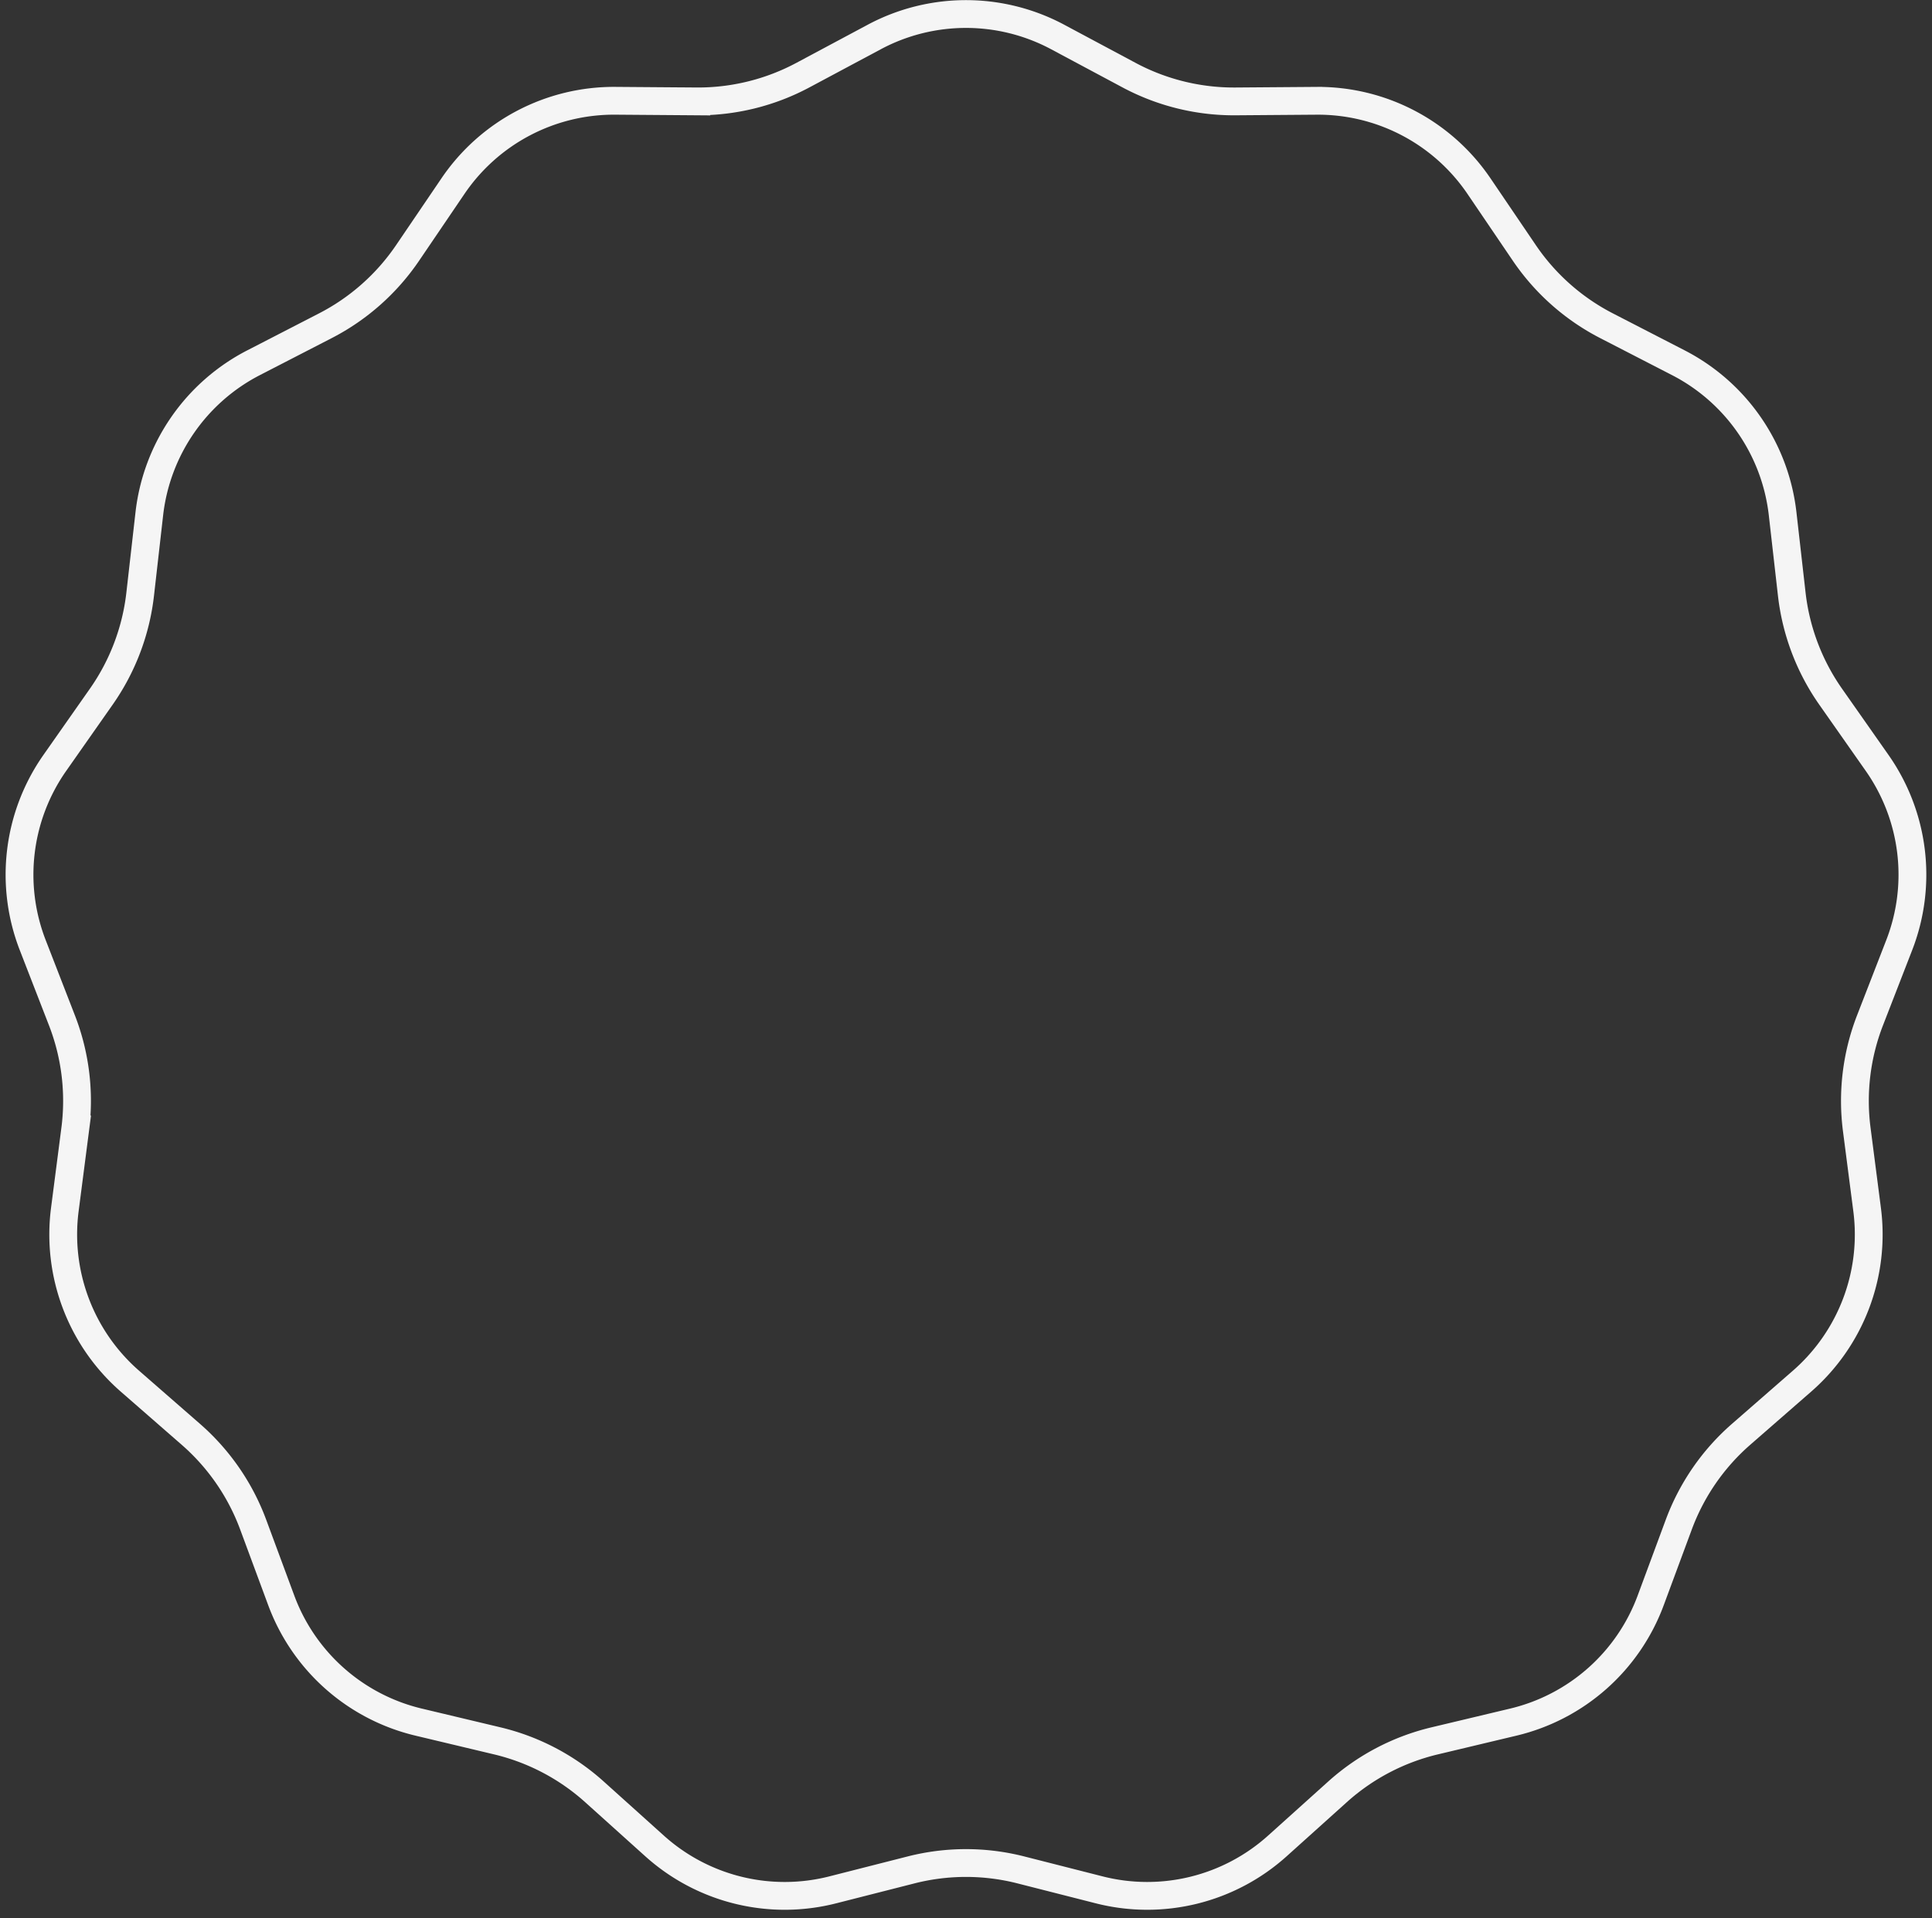
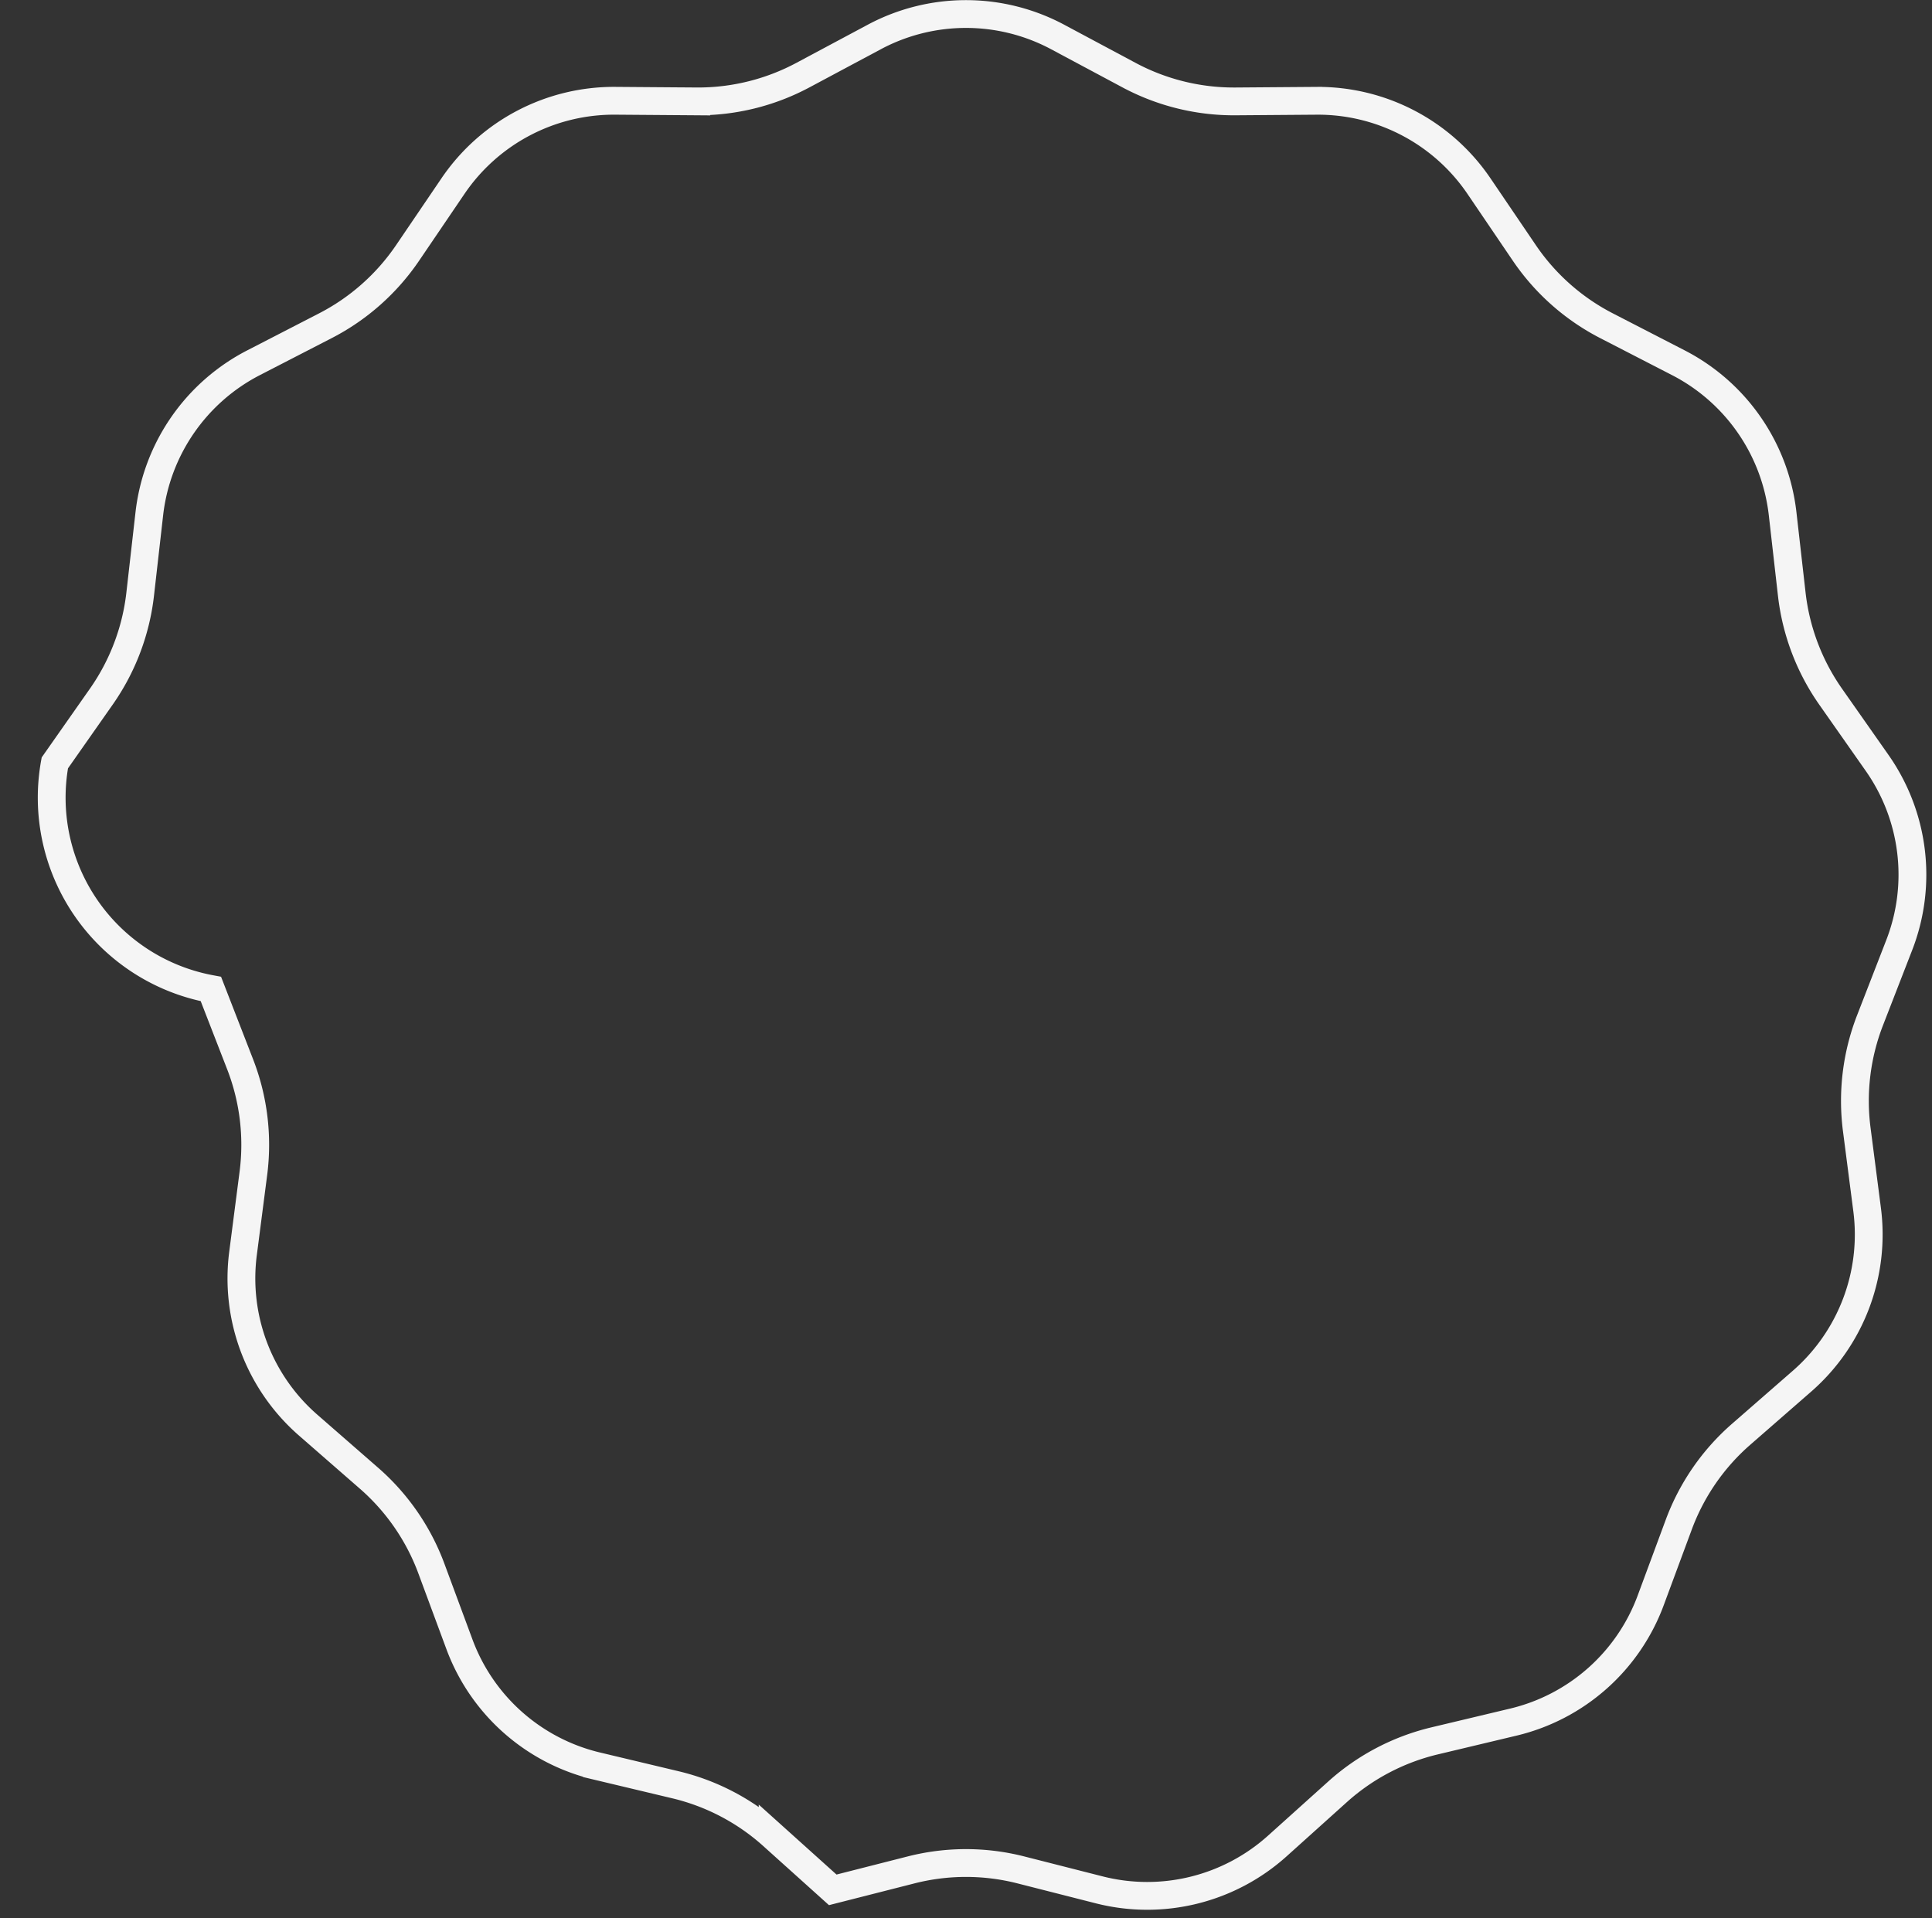
<svg xmlns="http://www.w3.org/2000/svg" width="139" height="138" fill="none">
  <rect width="100%" height="100%" fill="#333333" stroke="none" />
-   <path stroke="#F5F5F5" stroke-width="2" d="m76.1 2.664 5.13 2.742a16 16 0 0 0 7.666 1.89l5.817-.044a14.002 14.002 0 0 1 11.691 6.135l3.267 4.813a16 16 0 0 0 5.911 5.236l5.171 2.664a14 14 0 0 1 7.5 10.865l.657 5.78a16.009 16.009 0 0 0 2.8 7.384l3.341 4.762a13.999 13.999 0 0 1 1.592 13.106l-2.105 5.423a16.011 16.011 0 0 0-.952 7.84l.746 5.768a14 14 0 0 1-4.682 12.345l-4.383 3.824a15.99 15.99 0 0 0-4.486 6.499l-2.021 5.454a14 14 0 0 1-9.882 8.755l-5.659 1.349a15.993 15.993 0 0 0-6.992 3.67l-4.325 3.89a13.999 13.999 0 0 1-12.818 3.16l-5.638-1.435c-2.59-.66-5.305-.66-7.896 0l-5.637 1.435a13.999 13.999 0 0 1-12.82-3.16l-4.324-3.89a15.994 15.994 0 0 0-6.992-3.67l-5.659-1.349a13.999 13.999 0 0 1-9.882-8.755l-2.02-5.454a15.99 15.99 0 0 0-4.487-6.499l-4.383-3.824a14 14 0 0 1-4.682-12.345l.746-5.769a16 16 0 0 0-.952-7.84l-2.105-5.422A14 14 0 0 1 3.945 54.89l3.34-4.762a16 16 0 0 0 2.801-7.384l.657-5.78a14 14 0 0 1 7.5-10.865l5.171-2.664a16 16 0 0 0 5.91-5.236l3.268-4.813a14 14 0 0 1 11.69-6.135l5.818.044a16 16 0 0 0 7.667-1.89l5.13-2.742a14 14 0 0 1 13.202 0Z" />
+   <path stroke="#F5F5F5" stroke-width="2" d="m76.1 2.664 5.13 2.742a16 16 0 0 0 7.666 1.89l5.817-.044a14.002 14.002 0 0 1 11.691 6.135l3.267 4.813a16 16 0 0 0 5.911 5.236l5.171 2.664a14 14 0 0 1 7.5 10.865l.657 5.78a16.009 16.009 0 0 0 2.8 7.384l3.341 4.762a13.999 13.999 0 0 1 1.592 13.106l-2.105 5.423a16.011 16.011 0 0 0-.952 7.84l.746 5.768a14 14 0 0 1-4.682 12.345l-4.383 3.824a15.99 15.99 0 0 0-4.486 6.499l-2.021 5.454a14 14 0 0 1-9.882 8.755l-5.659 1.349a15.993 15.993 0 0 0-6.992 3.67l-4.325 3.89a13.999 13.999 0 0 1-12.818 3.16l-5.638-1.435c-2.59-.66-5.305-.66-7.896 0l-5.637 1.435l-4.324-3.89a15.994 15.994 0 0 0-6.992-3.67l-5.659-1.349a13.999 13.999 0 0 1-9.882-8.755l-2.02-5.454a15.99 15.99 0 0 0-4.487-6.499l-4.383-3.824a14 14 0 0 1-4.682-12.345l.746-5.769a16 16 0 0 0-.952-7.84l-2.105-5.422A14 14 0 0 1 3.945 54.89l3.34-4.762a16 16 0 0 0 2.801-7.384l.657-5.78a14 14 0 0 1 7.5-10.865l5.171-2.664a16 16 0 0 0 5.91-5.236l3.268-4.813a14 14 0 0 1 11.69-6.135l5.818.044a16 16 0 0 0 7.667-1.89l5.13-2.742a14 14 0 0 1 13.202 0Z" />
</svg>